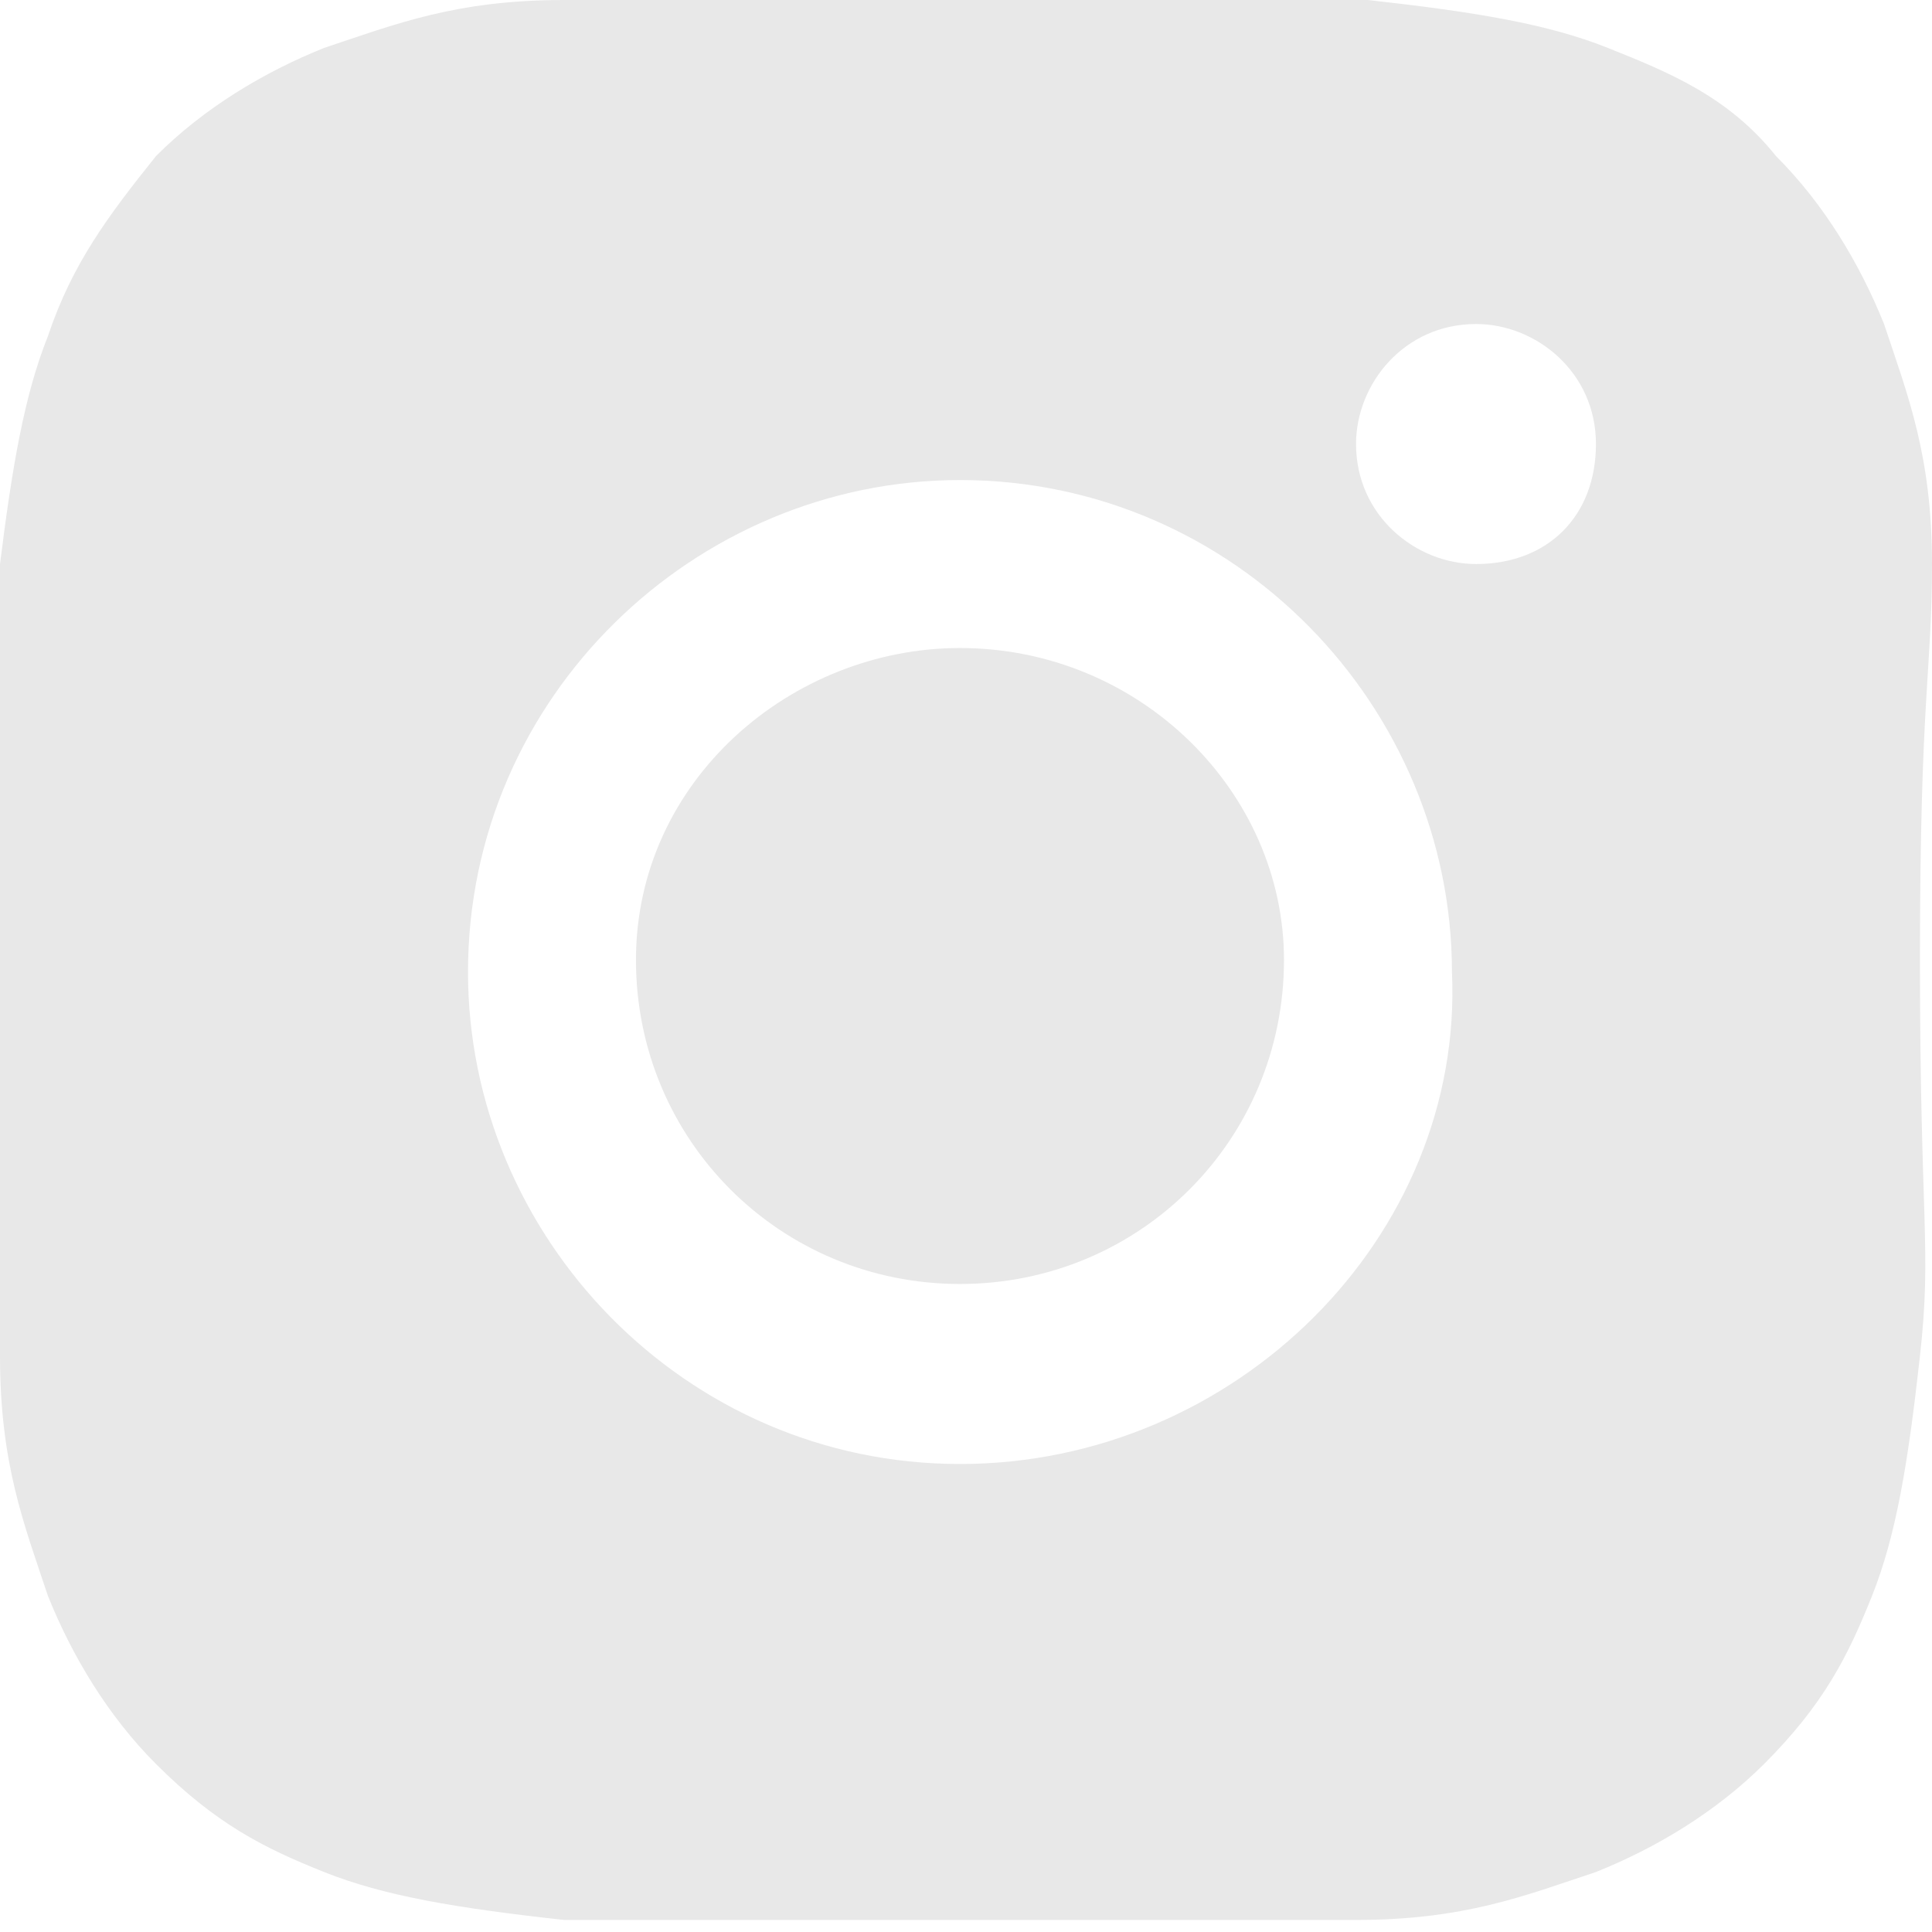
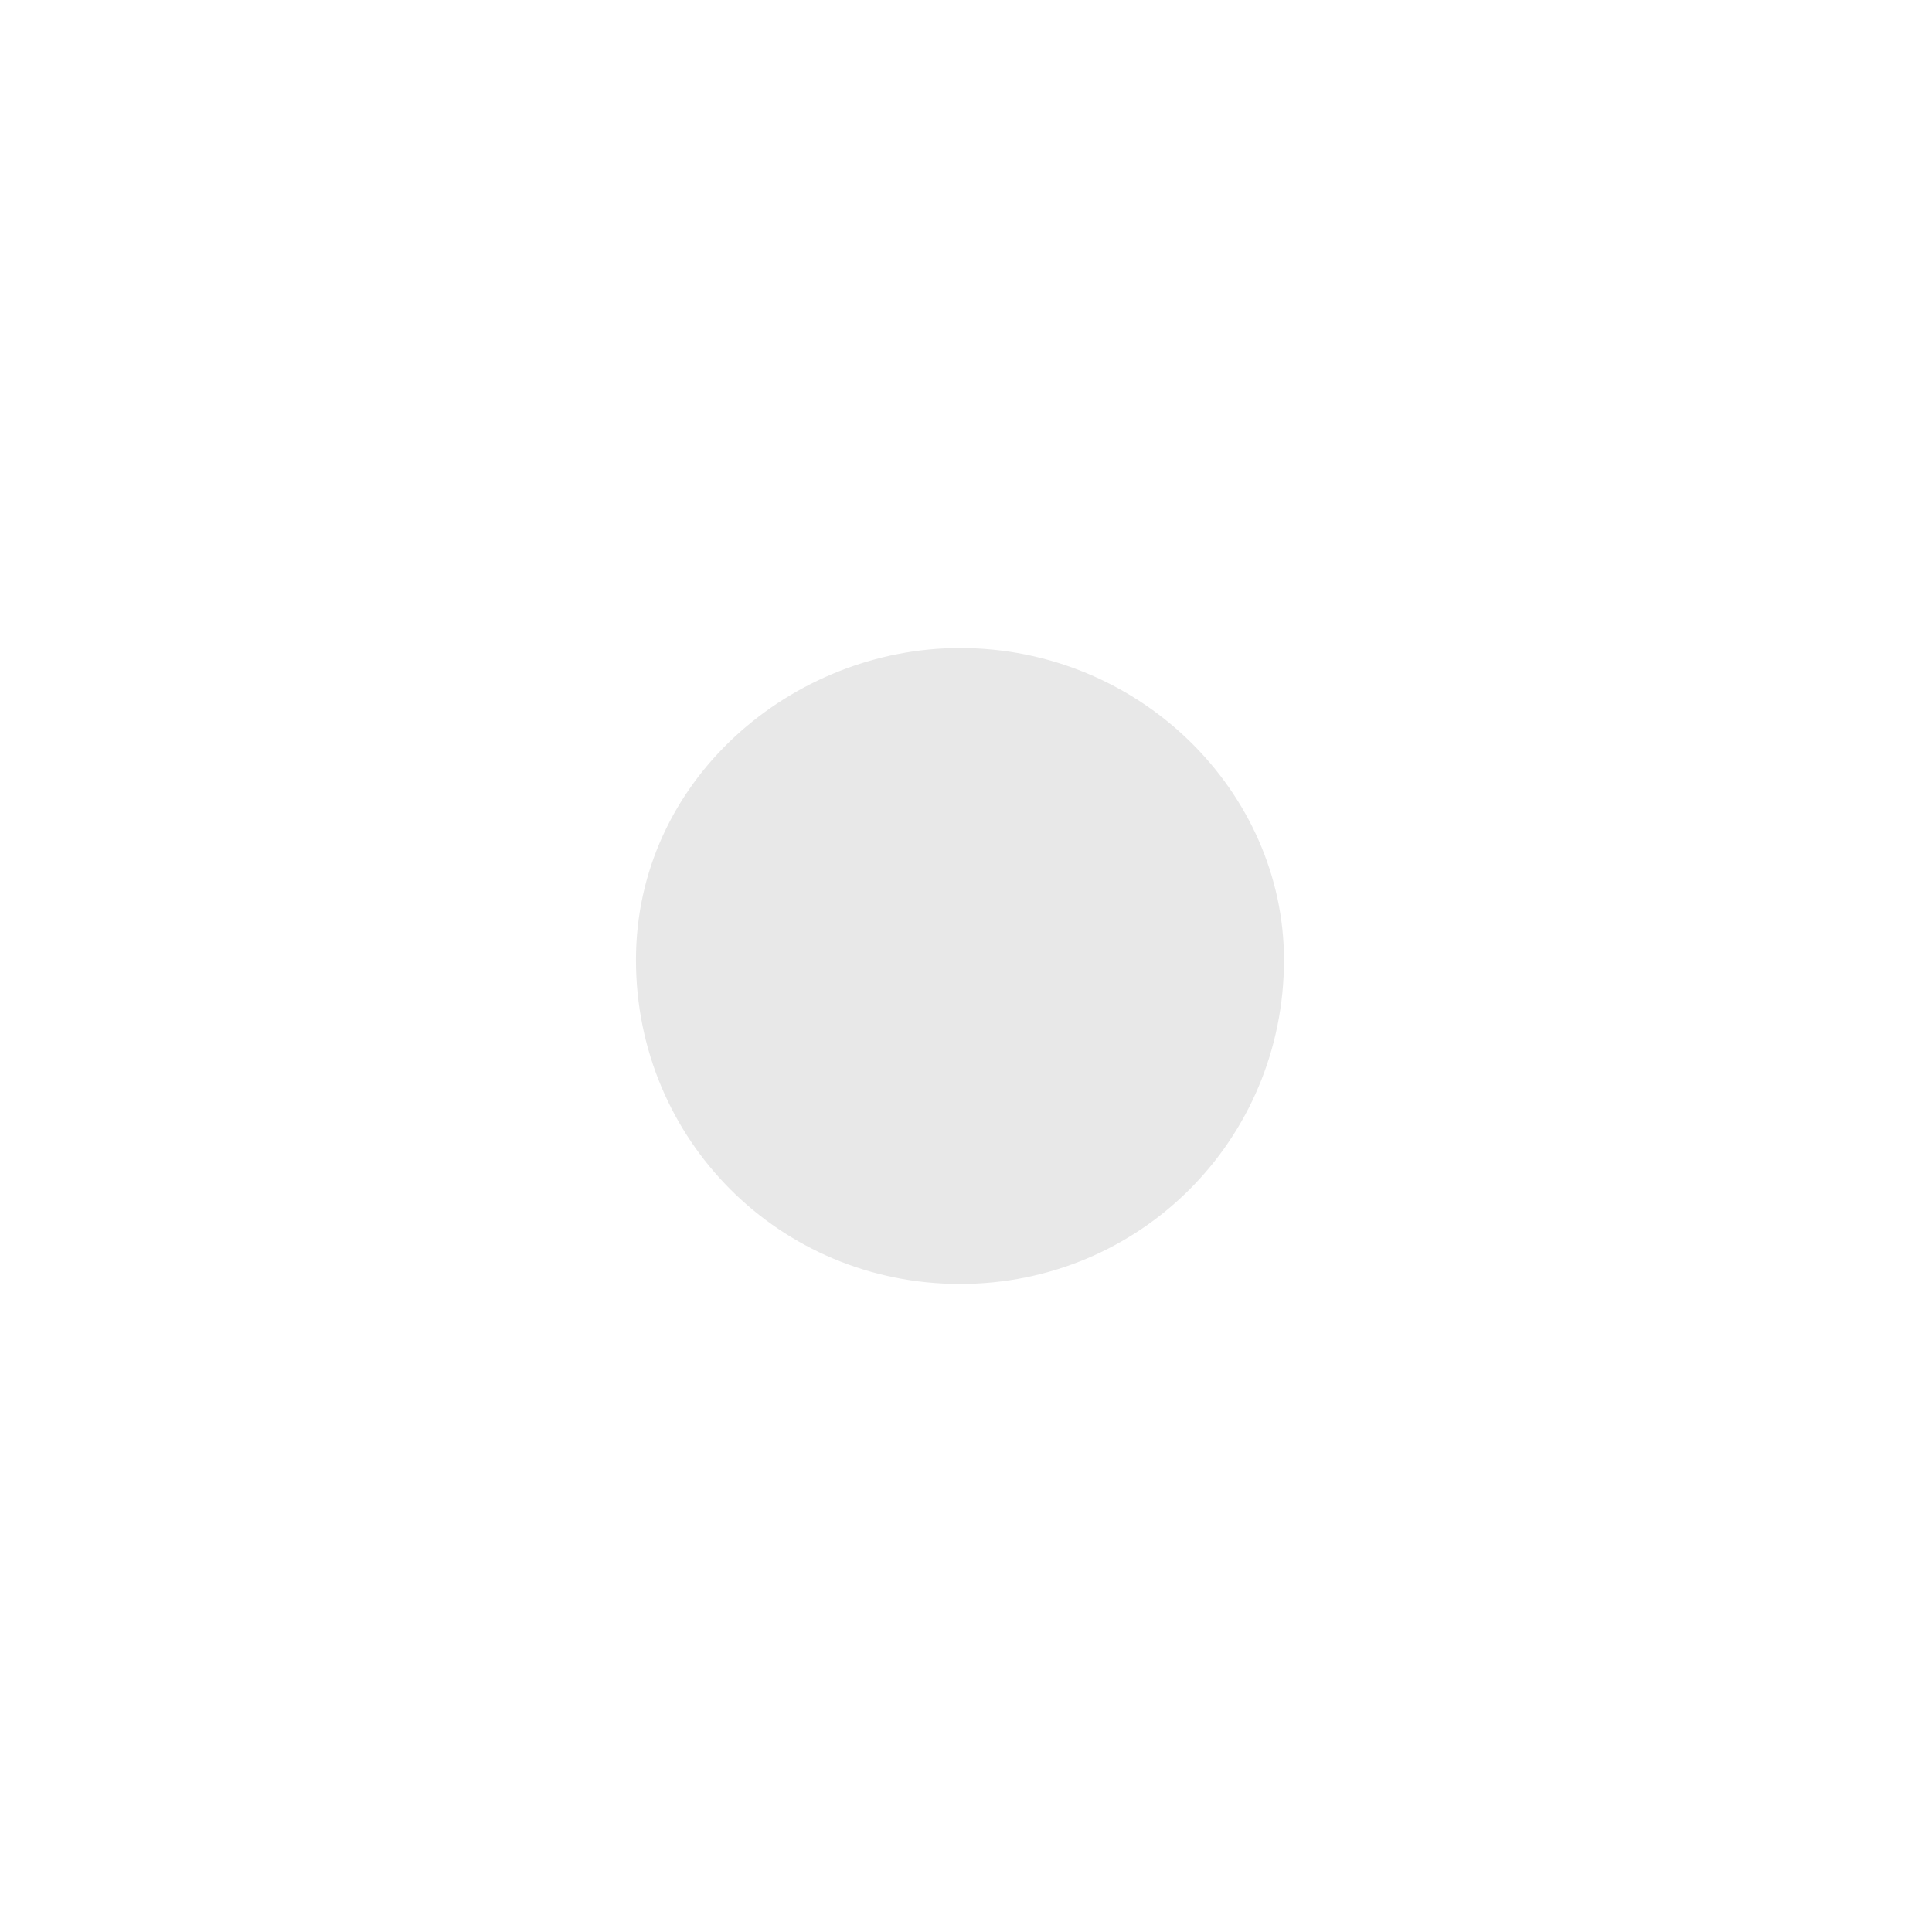
<svg xmlns="http://www.w3.org/2000/svg" width="17" height="17" viewBox="0 0 17 17" fill="none">
-   <path d="M17 4.963C17 4.012 16.789 3.484 16.578 2.851C16.366 2.323 16.05 1.795 15.627 1.373C15.205 0.845 14.677 0.634 14.149 0.422C13.621 0.211 12.988 0.106 12.037 0C11.087 0 10.77 0 8.447 0C6.23 0 5.913 0 4.963 0C4.012 0 3.484 0.211 2.851 0.422C2.323 0.634 1.795 0.95 1.373 1.373C0.95 1.901 0.634 2.323 0.422 2.957C0.211 3.484 0.106 4.118 0 4.963C0 5.913 0 6.23 0 8.447C0 10.77 0 11.087 0 11.932C0 12.882 0.211 13.41 0.422 14.043C0.634 14.571 0.95 15.099 1.373 15.522C1.901 16.05 2.323 16.261 2.851 16.472C3.379 16.683 4.012 16.789 4.963 16.894C5.913 16.894 6.124 16.894 8.447 16.894C10.77 16.894 11.087 16.894 11.932 16.894C12.882 16.894 13.41 16.683 14.043 16.472C14.571 16.261 15.099 15.944 15.522 15.522C16.05 14.994 16.261 14.571 16.472 14.043C16.683 13.515 16.789 12.882 16.894 11.932C17 10.981 16.894 10.77 16.894 8.447C16.894 6.124 17 5.913 17 4.963ZM8.447 12.882C6.019 12.882 4.118 10.876 4.118 8.553C4.118 6.124 6.124 4.224 8.447 4.224C10.876 4.224 12.776 6.23 12.776 8.553C12.882 10.876 10.876 12.882 8.447 12.882ZM12.988 4.963C12.46 4.963 11.932 4.54 11.932 3.907C11.932 3.379 12.354 2.851 12.988 2.851C13.515 2.851 14.043 3.273 14.043 3.907C14.043 4.54 13.621 4.963 12.988 4.963Z" fill="#E8E8E8" />
  <path d="M11.298 8.447C11.298 10.031 10.031 11.298 8.447 11.298C6.863 11.298 5.596 10.031 5.596 8.447C5.596 6.864 6.969 5.702 8.447 5.702C10.031 5.702 11.298 6.969 11.298 8.447Z" fill="#E8E8E8" />
</svg>